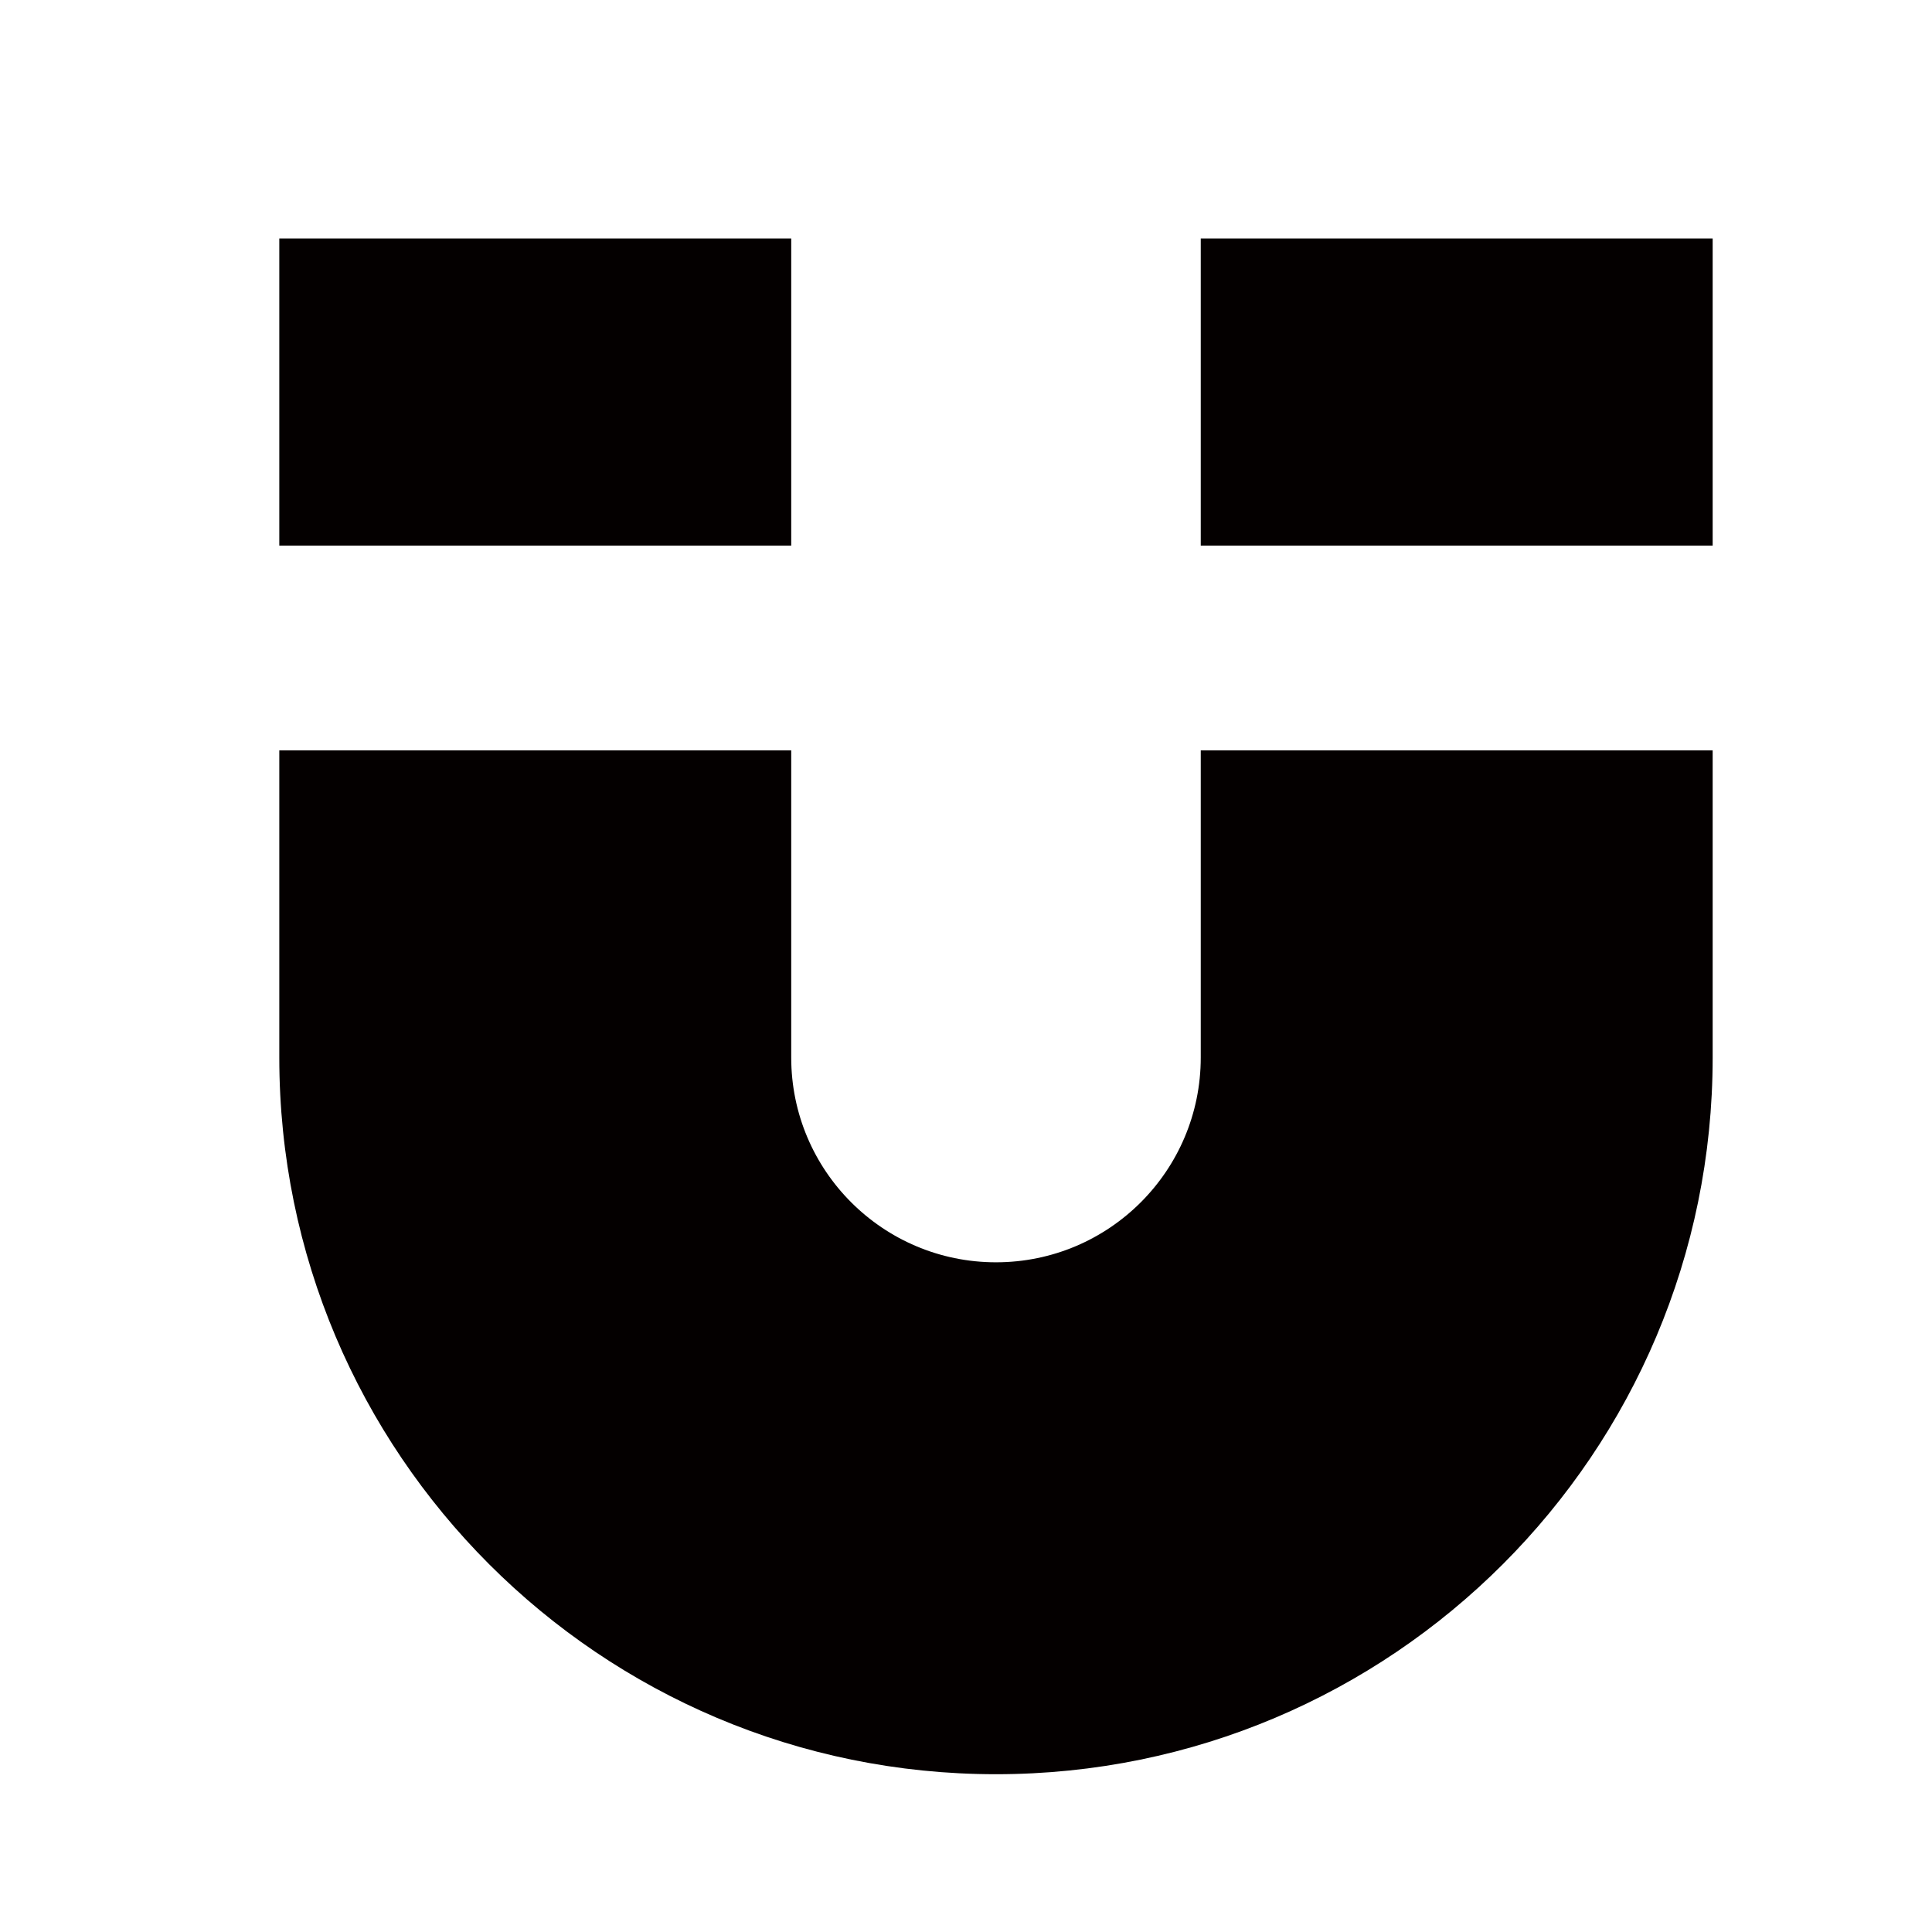
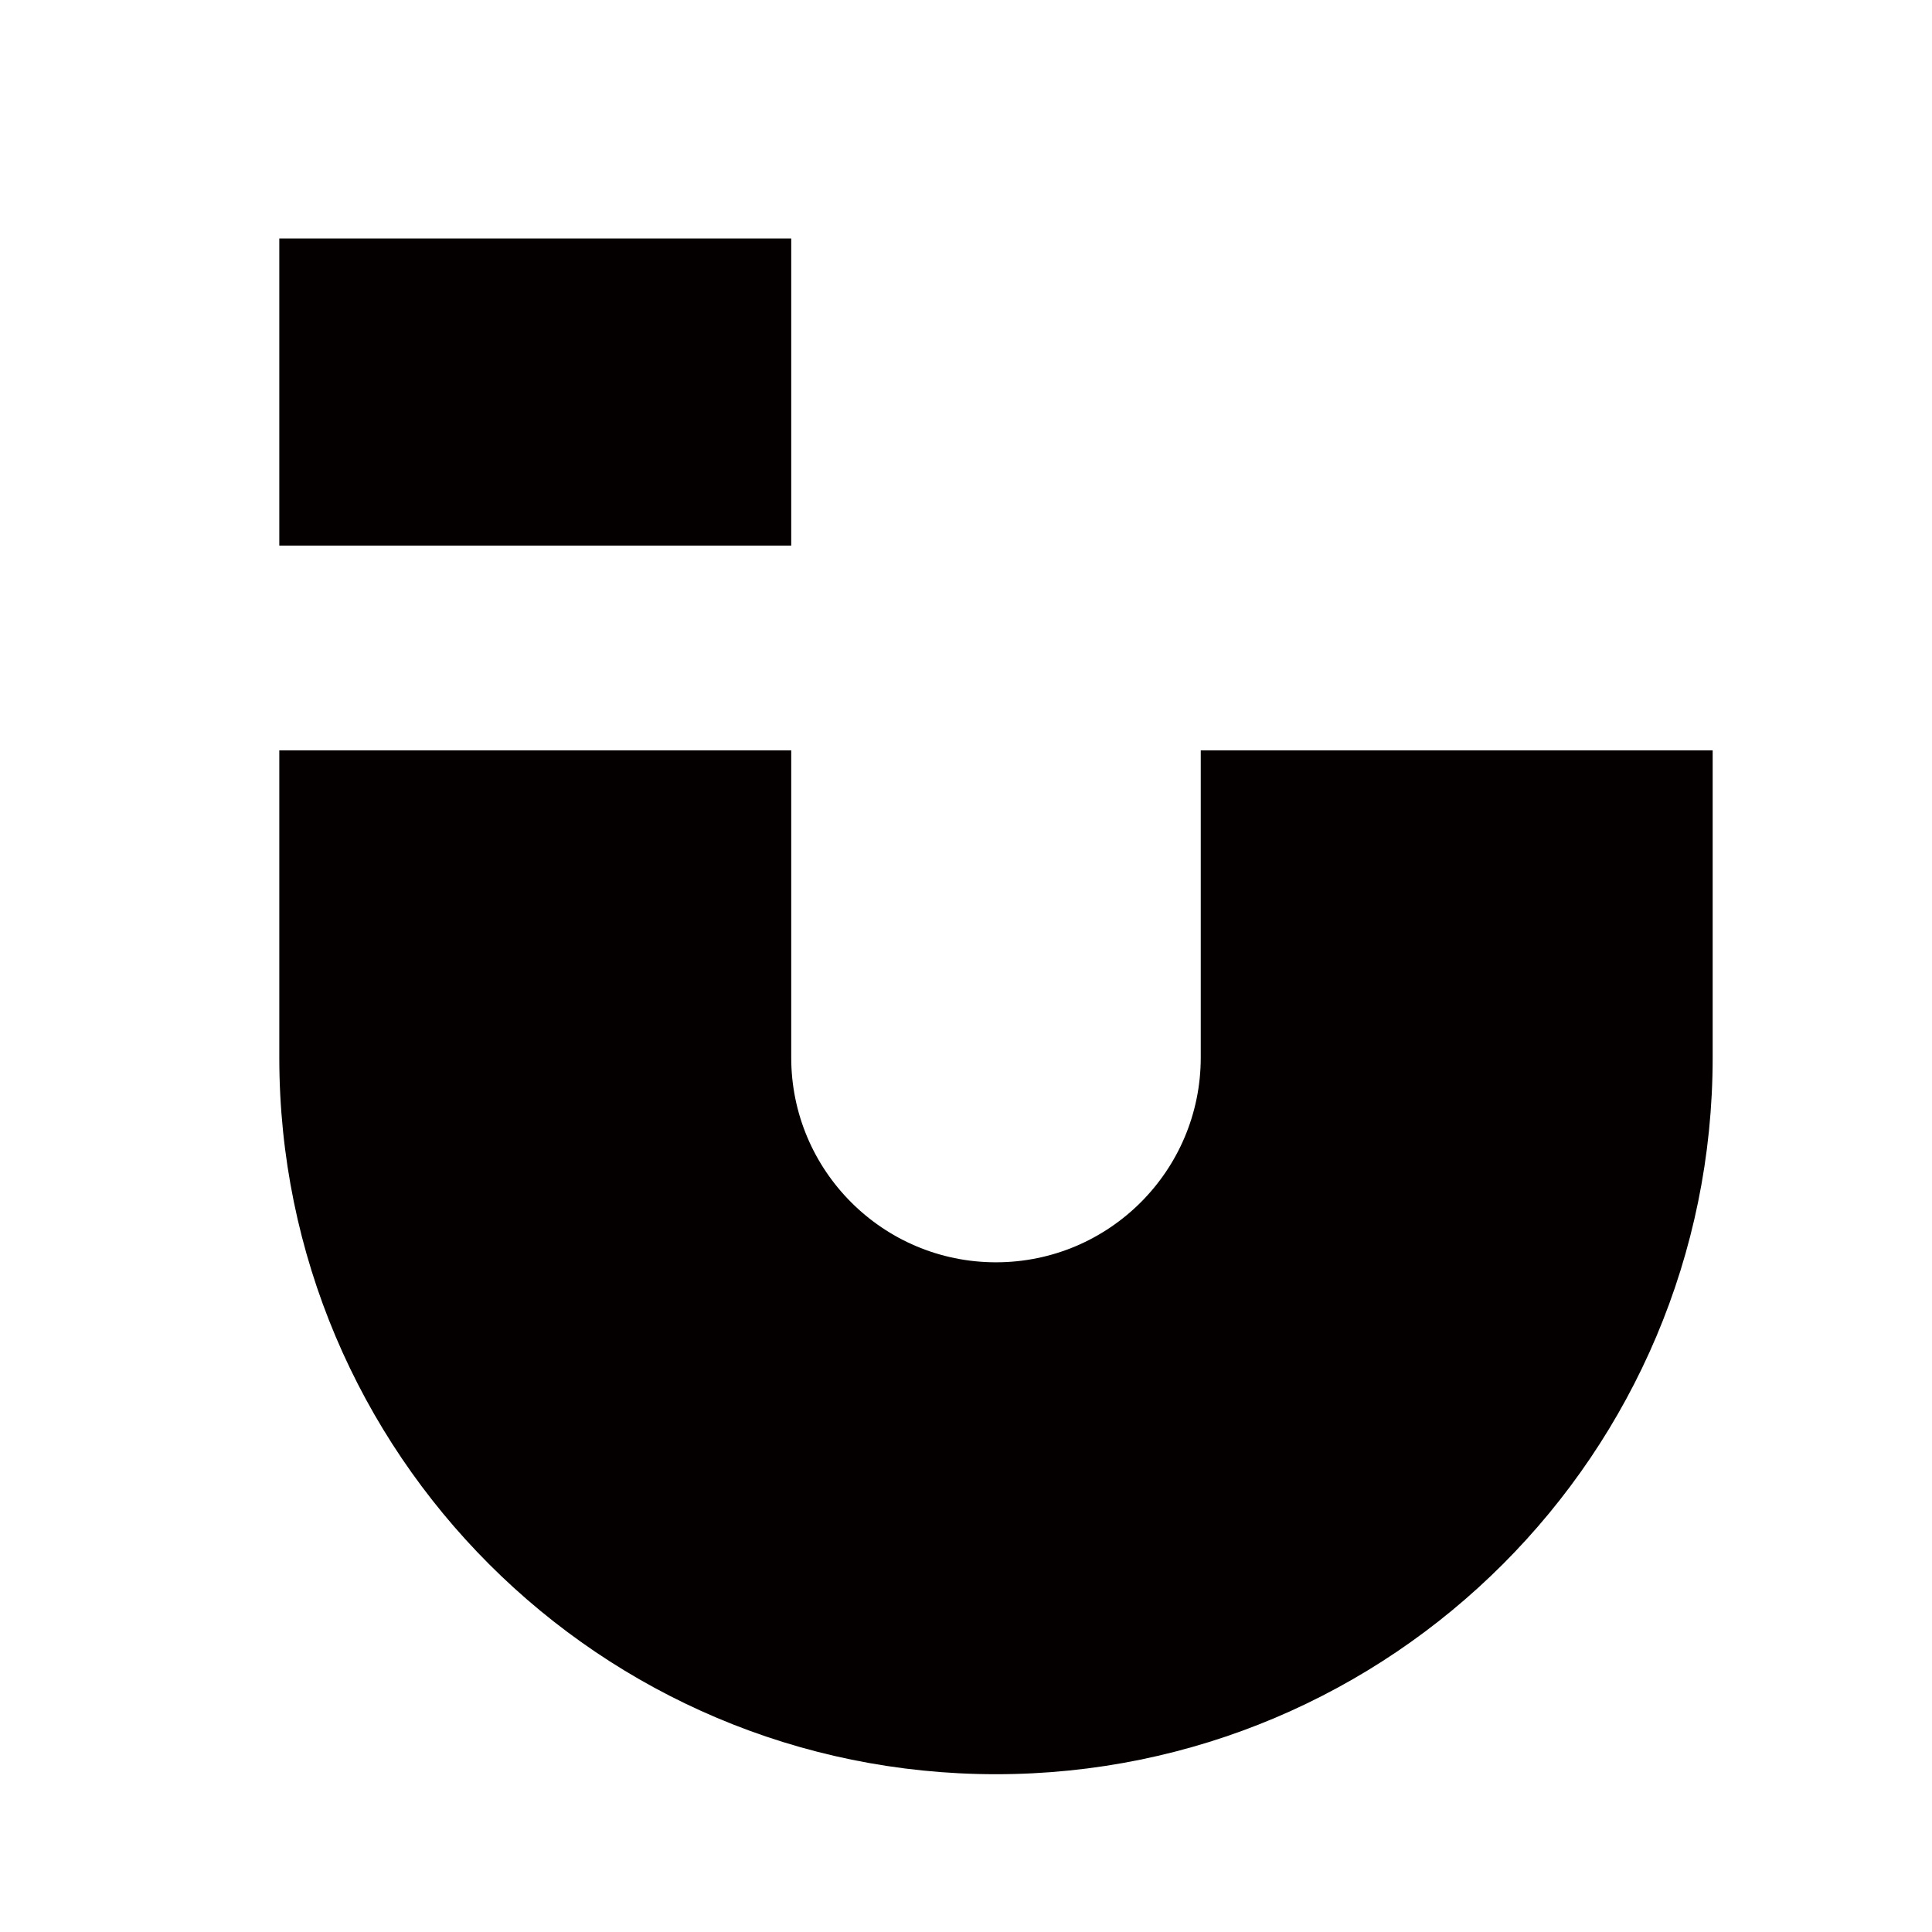
<svg xmlns="http://www.w3.org/2000/svg" version="1.1" id="图层_1" x="0px" y="0px" width="800px" height="800px" viewBox="0 0 800 800" enable-background="new 0 0 800 800" xml:space="preserve">
  <g>
    <path fill="#040000" d="M115.652,310.719v127.184c0,163.898,132.866,296.763,296.763,296.763   c163.898,0,296.763-132.865,296.763-296.763V310.719H497.205v127.184c0,46.829-37.962,84.789-84.789,84.789   s-84.789-37.96-84.789-84.789V310.719H115.652z" />
    <path fill="#040000" d="M115.652,225.93h211.974V98.745H115.652V225.93z" />
-     <path fill="#040000" d="M497.205,225.93h211.974V98.745H497.205V225.93z" />
  </g>
</svg>